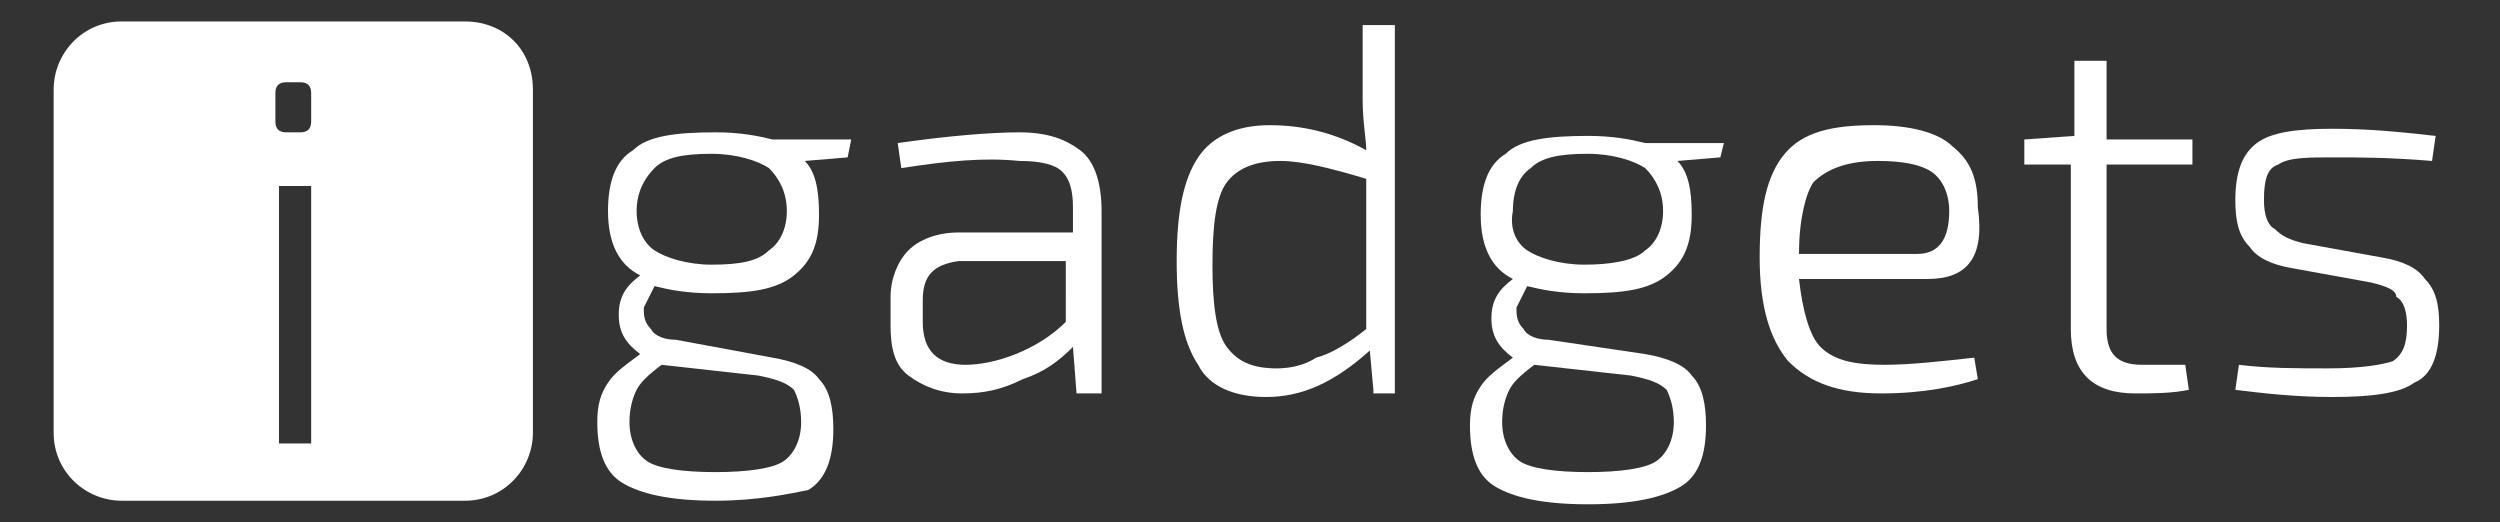
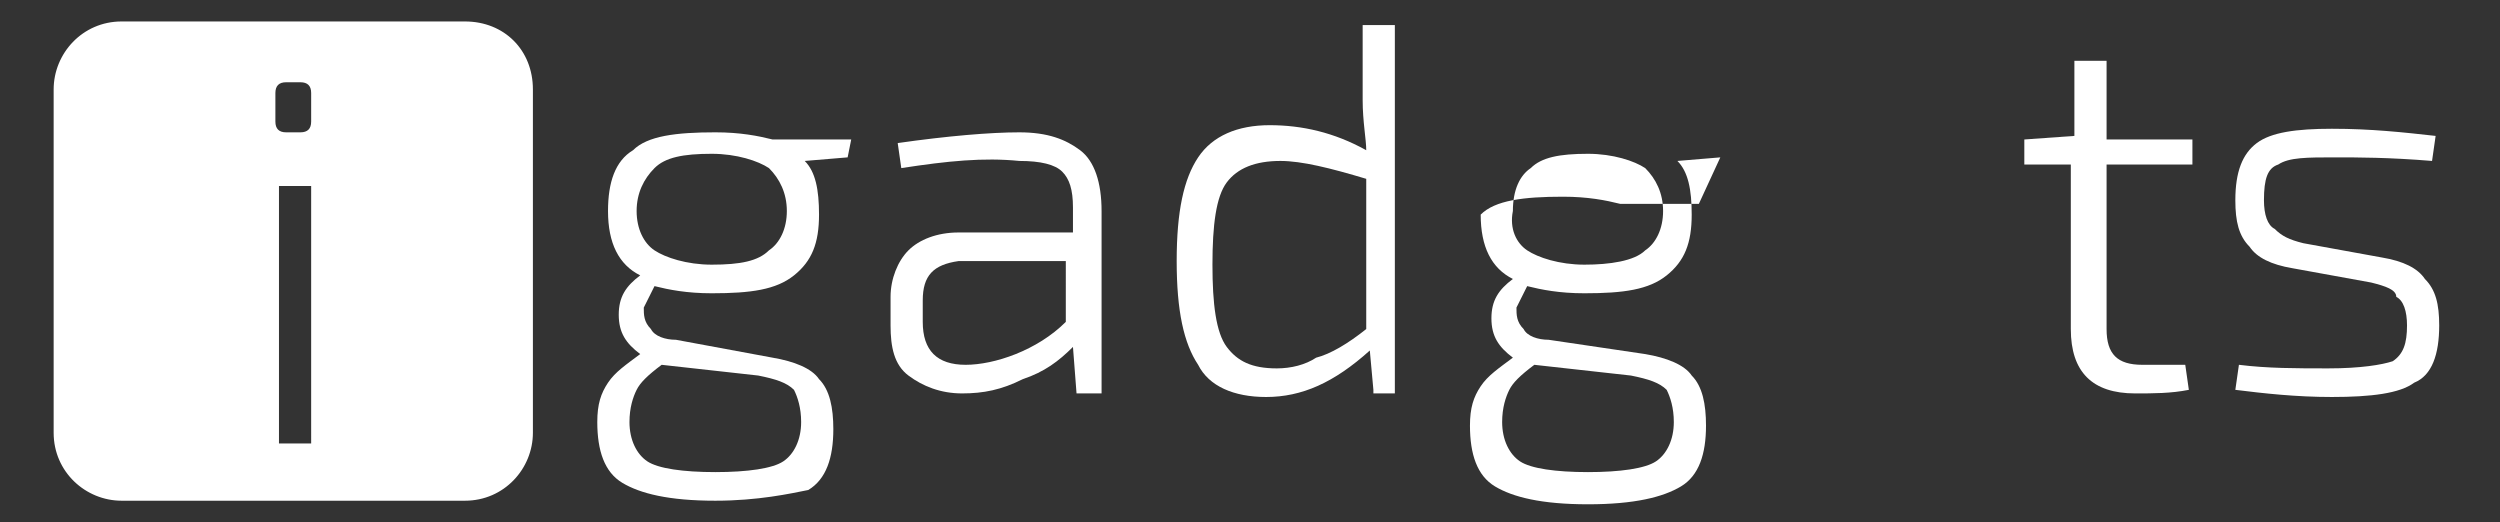
<svg xmlns="http://www.w3.org/2000/svg" version="1.1" id="Livello_1" x="0px" y="0px" viewBox="0 0 69.9 14.6" enable-background="new 0 0 69.9 14.6" xml:space="preserve">
  <rect x="0" y="0" width="69.9" height="14.6" fill="#333333" stroke="none" />
  <g>
    <g>
      <path fill="#FFFFFF" d="M23.7,4.4l-1.2,0.1c0.3,0.3,0.4,0.8,0.4,1.5c0,0.8-0.2,1.3-0.7,1.7c-0.5,0.4-1.2,0.5-2.3,0.5    c-0.7,0-1.2-0.1-1.6-0.2c-0.1,0.2-0.2,0.4-0.3,0.6c0,0.2,0,0.4,0.2,0.6c0.1,0.2,0.4,0.3,0.7,0.3l2.7,0.5c0.6,0.1,1.1,0.3,1.3,0.6    c0.3,0.3,0.4,0.8,0.4,1.4c0,0.8-0.2,1.4-0.7,1.7C22.1,13.8,21.2,14,20,14c-1.3,0-2.1-0.2-2.6-0.5c-0.5-0.3-0.7-0.9-0.7-1.7    c0-0.5,0.1-0.8,0.3-1.1c0.2-0.3,0.5-0.5,0.9-0.8c-0.4-0.3-0.6-0.6-0.6-1.1c0-0.5,0.2-0.8,0.6-1.1c-0.6-0.3-0.9-0.9-0.9-1.8    c0-0.8,0.2-1.4,0.7-1.7c0.4-0.4,1.2-0.5,2.3-0.5c0.7,0,1.2,0.1,1.6,0.2h2.2L23.7,4.4z M18.5,10.2L18.5,10.2    c-0.4,0.3-0.6,0.5-0.7,0.7c-0.1,0.2-0.2,0.5-0.2,0.9c0,0.5,0.2,0.9,0.5,1.1c0.3,0.2,1,0.3,1.9,0.3c0.9,0,1.6-0.1,1.9-0.3    c0.3-0.2,0.5-0.6,0.5-1.1c0-0.4-0.1-0.7-0.2-0.9c-0.2-0.2-0.5-0.3-1-0.4L18.5,10.2z M18.3,7c0.3,0.2,0.9,0.4,1.6,0.4    c0.8,0,1.3-0.1,1.6-0.4C21.8,6.8,22,6.4,22,5.9c0-0.5-0.2-0.9-0.5-1.2c-0.3-0.2-0.9-0.4-1.6-0.4c-0.8,0-1.3,0.1-1.6,0.4    C18,5,17.8,5.4,17.8,5.9C17.8,6.4,18,6.8,18.3,7z" />
      <path fill="#FFFFFF" d="M25.2,4.7L25.1,4c1.4-0.2,2.6-0.3,3.4-0.3c0.8,0,1.3,0.2,1.7,0.5c0.4,0.3,0.6,0.9,0.6,1.7v5.1h-0.7L30,9.7    c-0.4,0.4-0.8,0.7-1.4,0.9c-0.6,0.3-1.1,0.4-1.7,0.4c-0.6,0-1.1-0.2-1.5-0.5c-0.4-0.3-0.5-0.8-0.5-1.4V8.3c0-0.5,0.2-1,0.5-1.3    c0.3-0.3,0.8-0.5,1.4-0.5h3.2V5.8c0-0.5-0.1-0.8-0.3-1c-0.2-0.2-0.6-0.3-1.2-0.3C27.5,4.4,26.5,4.5,25.2,4.7z M25.8,8.4V9    c0,0.8,0.4,1.2,1.2,1.2c0.4,0,0.9-0.1,1.4-0.3c0.5-0.2,1-0.5,1.4-0.9V7.3h-3C26.1,7.4,25.8,7.7,25.8,8.4z" />
      <path fill="#FFFFFF" d="M38.4,10.9l-0.1-1.1c-1,0.9-1.9,1.3-2.9,1.3c-0.9,0-1.6-0.3-1.9-0.9c-0.4-0.6-0.6-1.5-0.6-2.9    c0-1.4,0.2-2.3,0.6-2.9c0.4-0.6,1.1-0.9,2-0.9c0.9,0,1.8,0.2,2.7,0.7c0-0.3-0.1-0.8-0.1-1.4V0.7h0.9v10.3H38.4z M38.2,9.2V5    c-1-0.3-1.8-0.5-2.4-0.5c-0.7,0-1.2,0.2-1.5,0.6c-0.3,0.4-0.4,1.2-0.4,2.3c0,1.1,0.1,1.9,0.4,2.3c0.3,0.4,0.7,0.6,1.4,0.6    c0.4,0,0.8-0.1,1.1-0.3C37.2,9.9,37.7,9.6,38.2,9.2z" />
-       <path fill="#FFFFFF" d="M48.1,4.4l-1.2,0.1c0.3,0.3,0.4,0.8,0.4,1.5c0,0.8-0.2,1.3-0.7,1.7c-0.5,0.4-1.2,0.5-2.3,0.5    c-0.7,0-1.2-0.1-1.6-0.2c-0.1,0.2-0.2,0.4-0.3,0.6c0,0.2,0,0.4,0.2,0.6c0.1,0.2,0.4,0.3,0.7,0.3L46,9.9c0.6,0.1,1.1,0.3,1.3,0.6    c0.3,0.3,0.4,0.8,0.4,1.4c0,0.8-0.2,1.4-0.7,1.7c-0.5,0.3-1.3,0.5-2.6,0.5c-1.3,0-2.1-0.2-2.6-0.5c-0.5-0.3-0.7-0.9-0.7-1.7    c0-0.5,0.1-0.8,0.3-1.1c0.2-0.3,0.5-0.5,0.9-0.8c-0.4-0.3-0.6-0.6-0.6-1.1c0-0.5,0.2-0.8,0.6-1.1c-0.6-0.3-0.9-0.9-0.9-1.8    c0-0.8,0.2-1.4,0.7-1.7c0.4-0.4,1.2-0.5,2.3-0.5c0.7,0,1.2,0.1,1.6,0.2h2.2L48.1,4.4z M42.9,10.2L42.9,10.2    c-0.4,0.3-0.6,0.5-0.7,0.7c-0.1,0.2-0.2,0.5-0.2,0.9c0,0.5,0.2,0.9,0.5,1.1c0.3,0.2,1,0.3,1.9,0.3c0.9,0,1.6-0.1,1.9-0.3    c0.3-0.2,0.5-0.6,0.5-1.1c0-0.4-0.1-0.7-0.2-0.9c-0.2-0.2-0.5-0.3-1-0.4L42.9,10.2z M42.7,7c0.3,0.2,0.9,0.4,1.6,0.4    S45.7,7.3,46,7c0.3-0.2,0.5-0.6,0.5-1.1c0-0.5-0.2-0.9-0.5-1.2c-0.3-0.2-0.9-0.4-1.6-0.4c-0.8,0-1.3,0.1-1.6,0.4    c-0.3,0.2-0.5,0.6-0.5,1.2C42.2,6.4,42.4,6.8,42.7,7z" />
-       <path fill="#FFFFFF" d="M53.9,7.8h-3.6c0.1,0.9,0.3,1.6,0.6,1.9c0.4,0.4,1,0.5,1.8,0.5c0.7,0,1.6-0.1,2.5-0.2l0.1,0.6    c-0.6,0.2-1.5,0.4-2.7,0.4c-1.2,0-2-0.3-2.6-0.9c-0.5-0.6-0.8-1.5-0.8-2.9c0-1.4,0.2-2.3,0.7-2.9c0.5-0.6,1.3-0.8,2.5-0.8    c1,0,1.8,0.2,2.2,0.6c0.5,0.4,0.7,0.9,0.7,1.7C55.5,7.2,55,7.8,53.9,7.8z M50.3,7.1h3.3c0.6,0,0.9-0.4,0.9-1.2    c0-0.5-0.2-0.9-0.5-1.1c-0.3-0.2-0.8-0.3-1.5-0.3c-0.8,0-1.4,0.2-1.8,0.6C50.5,5.4,50.3,6.1,50.3,7.1z" />
+       <path fill="#FFFFFF" d="M48.1,4.4l-1.2,0.1c0.3,0.3,0.4,0.8,0.4,1.5c0,0.8-0.2,1.3-0.7,1.7c-0.5,0.4-1.2,0.5-2.3,0.5    c-0.7,0-1.2-0.1-1.6-0.2c-0.1,0.2-0.2,0.4-0.3,0.6c0,0.2,0,0.4,0.2,0.6c0.1,0.2,0.4,0.3,0.7,0.3L46,9.9c0.6,0.1,1.1,0.3,1.3,0.6    c0.3,0.3,0.4,0.8,0.4,1.4c0,0.8-0.2,1.4-0.7,1.7c-0.5,0.3-1.3,0.5-2.6,0.5c-1.3,0-2.1-0.2-2.6-0.5c-0.5-0.3-0.7-0.9-0.7-1.7    c0-0.5,0.1-0.8,0.3-1.1c0.2-0.3,0.5-0.5,0.9-0.8c-0.4-0.3-0.6-0.6-0.6-1.1c0-0.5,0.2-0.8,0.6-1.1c-0.6-0.3-0.9-0.9-0.9-1.8    c0.4-0.4,1.2-0.5,2.3-0.5c0.7,0,1.2,0.1,1.6,0.2h2.2L48.1,4.4z M42.9,10.2L42.9,10.2    c-0.4,0.3-0.6,0.5-0.7,0.7c-0.1,0.2-0.2,0.5-0.2,0.9c0,0.5,0.2,0.9,0.5,1.1c0.3,0.2,1,0.3,1.9,0.3c0.9,0,1.6-0.1,1.9-0.3    c0.3-0.2,0.5-0.6,0.5-1.1c0-0.4-0.1-0.7-0.2-0.9c-0.2-0.2-0.5-0.3-1-0.4L42.9,10.2z M42.7,7c0.3,0.2,0.9,0.4,1.6,0.4    S45.7,7.3,46,7c0.3-0.2,0.5-0.6,0.5-1.1c0-0.5-0.2-0.9-0.5-1.2c-0.3-0.2-0.9-0.4-1.6-0.4c-0.8,0-1.3,0.1-1.6,0.4    c-0.3,0.2-0.5,0.6-0.5,1.2C42.2,6.4,42.4,6.8,42.7,7z" />
      <path fill="#FFFFFF" d="M61.1,10.2l0.1,0.7c-0.5,0.1-1,0.1-1.5,0.1c-1.2,0-1.8-0.6-1.8-1.8V4.6h-1.3V3.9L58,3.8V1.7h0.9v2.2h2.4    v0.7h-2.4v4.6c0,0.7,0.3,1,1,1H61.1z" />
      <path fill="#FFFFFF" d="M66.3,7.9l-2.2-0.4c-0.6-0.1-1-0.3-1.2-0.6c-0.3-0.3-0.4-0.7-0.4-1.3c0-0.8,0.2-1.3,0.6-1.6    c0.4-0.3,1.1-0.4,2.1-0.4c1.1,0,2,0.1,2.9,0.2l-0.1,0.7c-1.2-0.1-2.1-0.1-2.7-0.1c-0.8,0-1.3,0-1.6,0.2c-0.3,0.1-0.4,0.4-0.4,1    c0,0.4,0.1,0.7,0.3,0.8c0.2,0.2,0.4,0.3,0.8,0.4l2.2,0.4c0.6,0.1,1,0.3,1.2,0.6c0.3,0.3,0.4,0.7,0.4,1.3c0,0.8-0.2,1.4-0.7,1.6    c-0.4,0.3-1.2,0.4-2.3,0.4c-1,0-1.9-0.1-2.7-0.2l0.1-0.7c0.8,0.1,1.6,0.1,2.5,0.1c0.9,0,1.5-0.1,1.8-0.2c0.3-0.2,0.4-0.5,0.4-1    c0-0.4-0.1-0.7-0.3-0.8C67,8.1,66.7,8,66.3,7.9z" />
    </g>
    <g>
      <path fill="#FFFFFF" d="M13,0.6H3.4c-1.1,0-1.9,0.9-1.9,1.9v9.6c0,1.1,0.9,1.9,1.9,1.9H13c1.1,0,1.9-0.9,1.9-1.9V2.5    C14.9,1.4,14.1,0.6,13,0.6z M8.7,12.4H7.8V5.2h0.9V12.4z M8.7,3.4c0,0.2-0.1,0.3-0.3,0.3H8c-0.2,0-0.3-0.1-0.3-0.3V2.6    c0-0.2,0.1-0.3,0.3-0.3h0.4c0.2,0,0.3,0.1,0.3,0.3V3.4z" />
    </g>
  </g>
</svg>